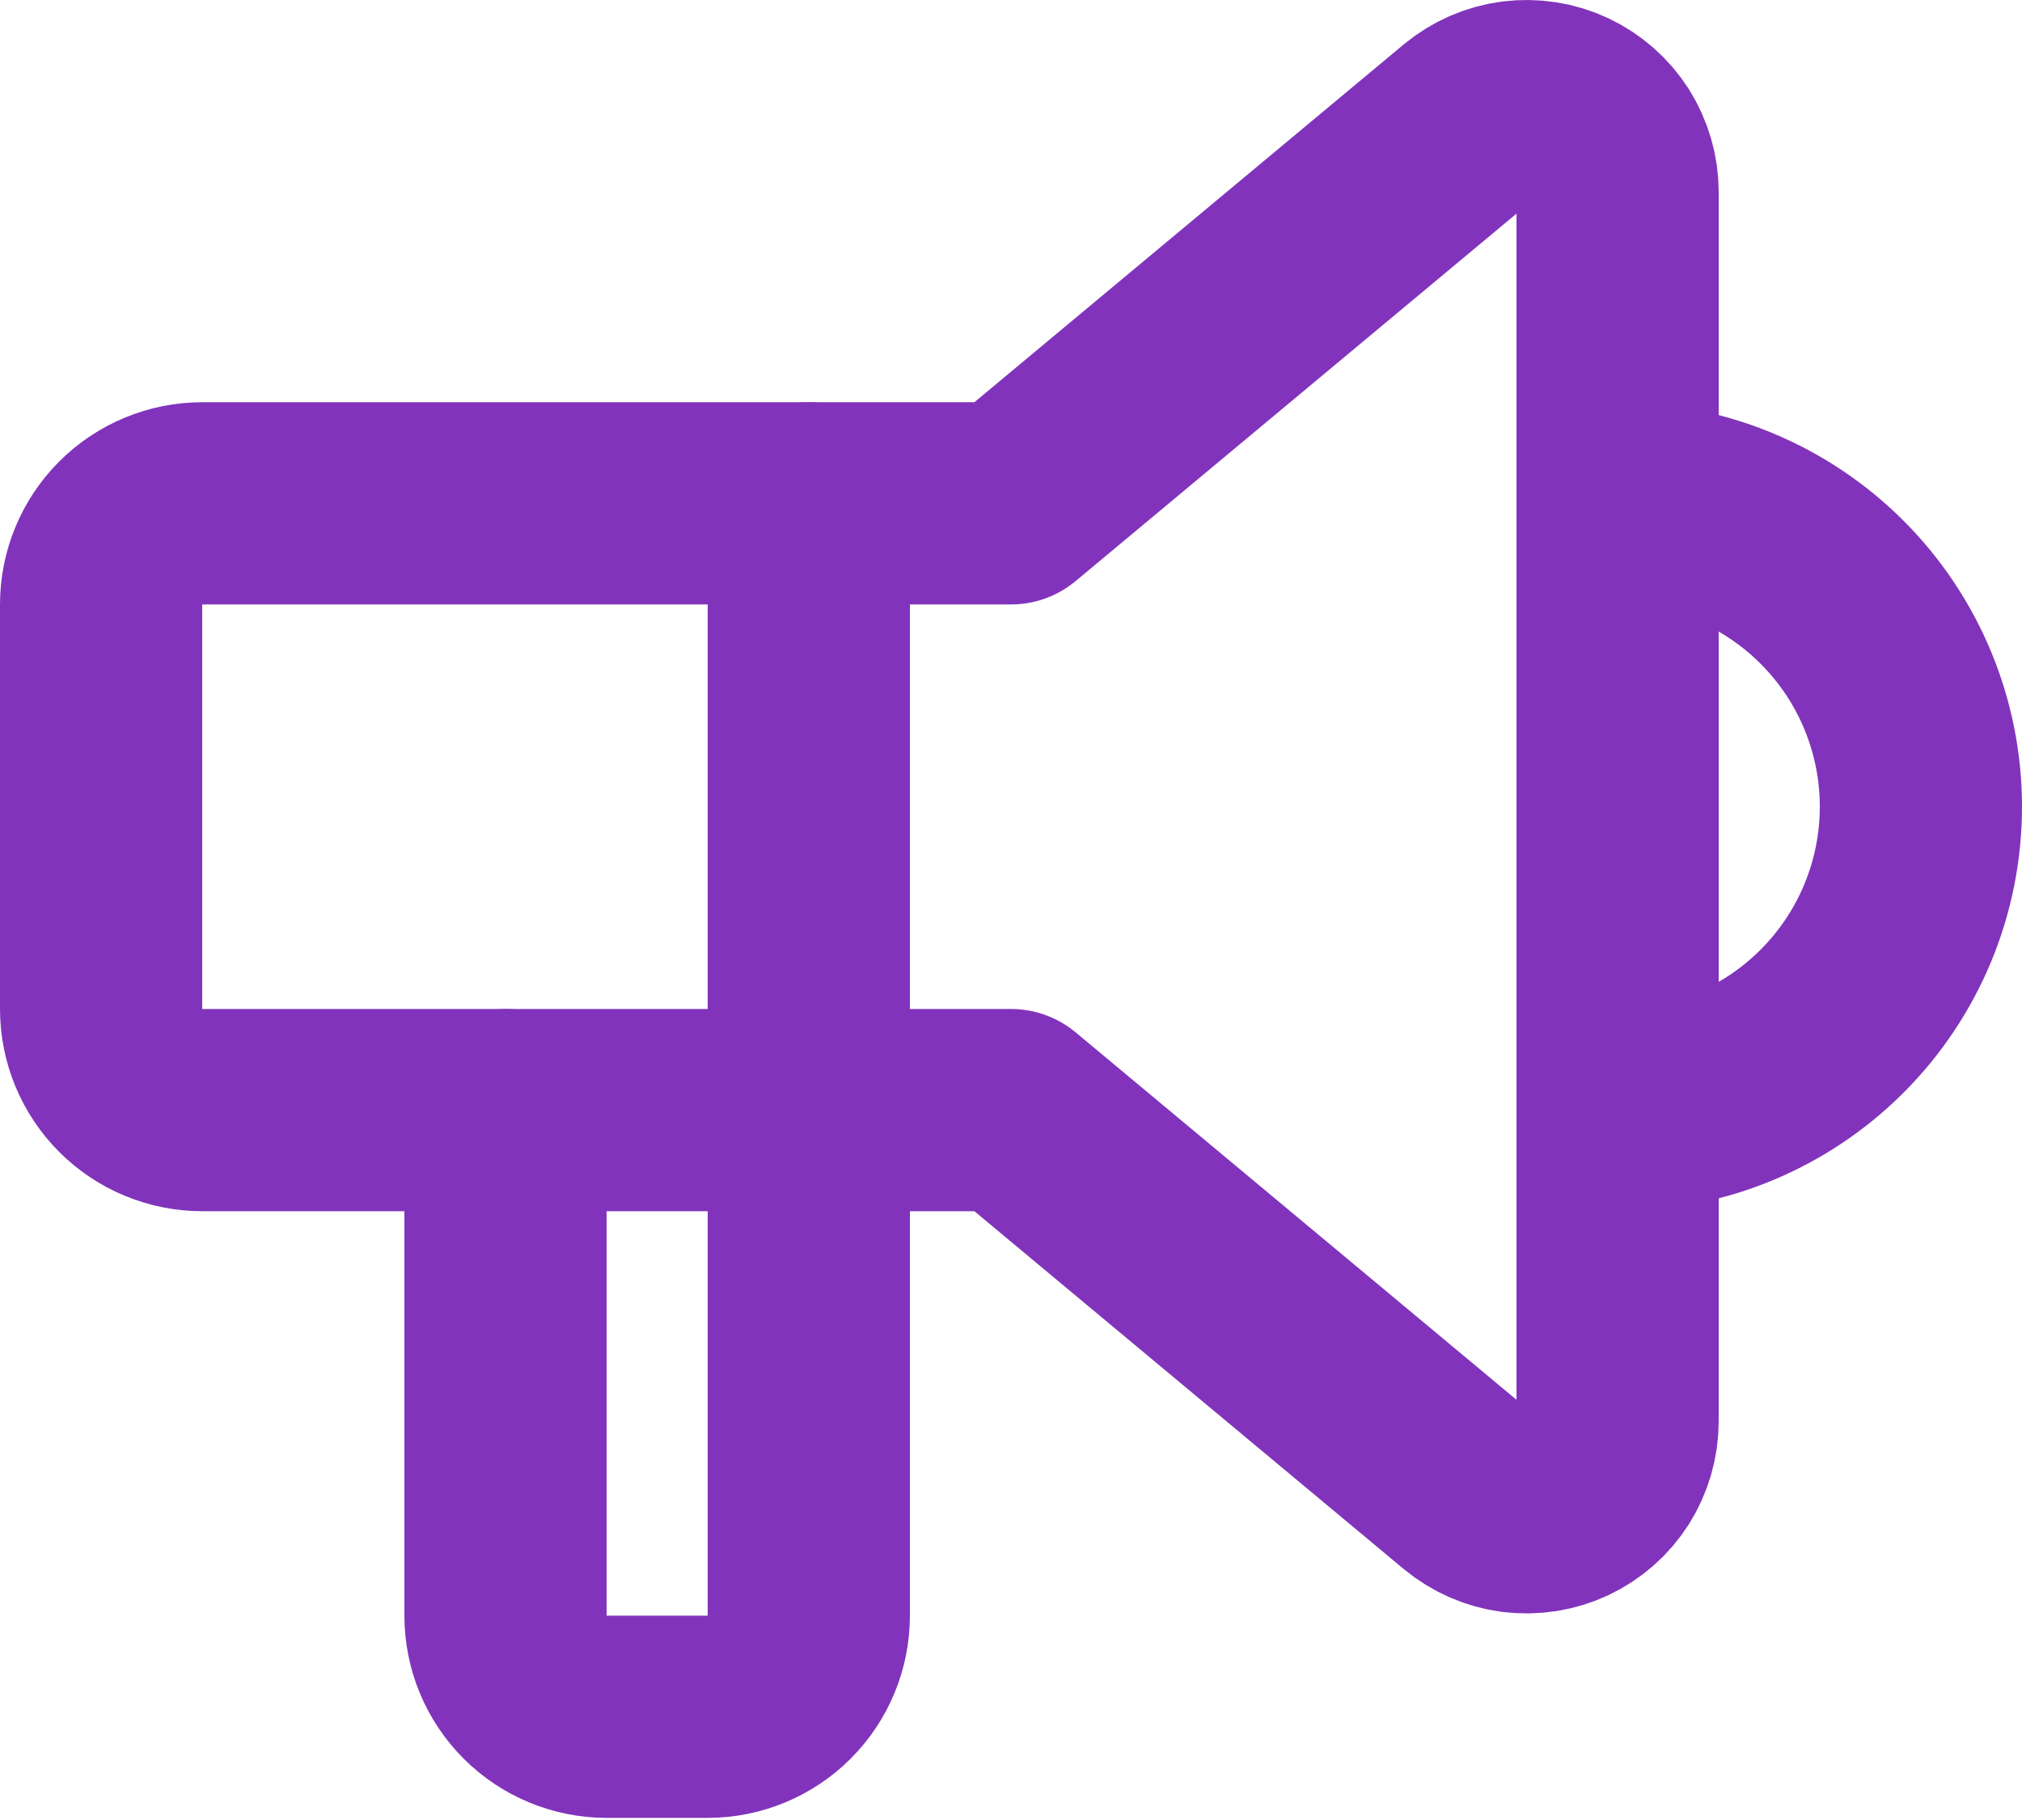
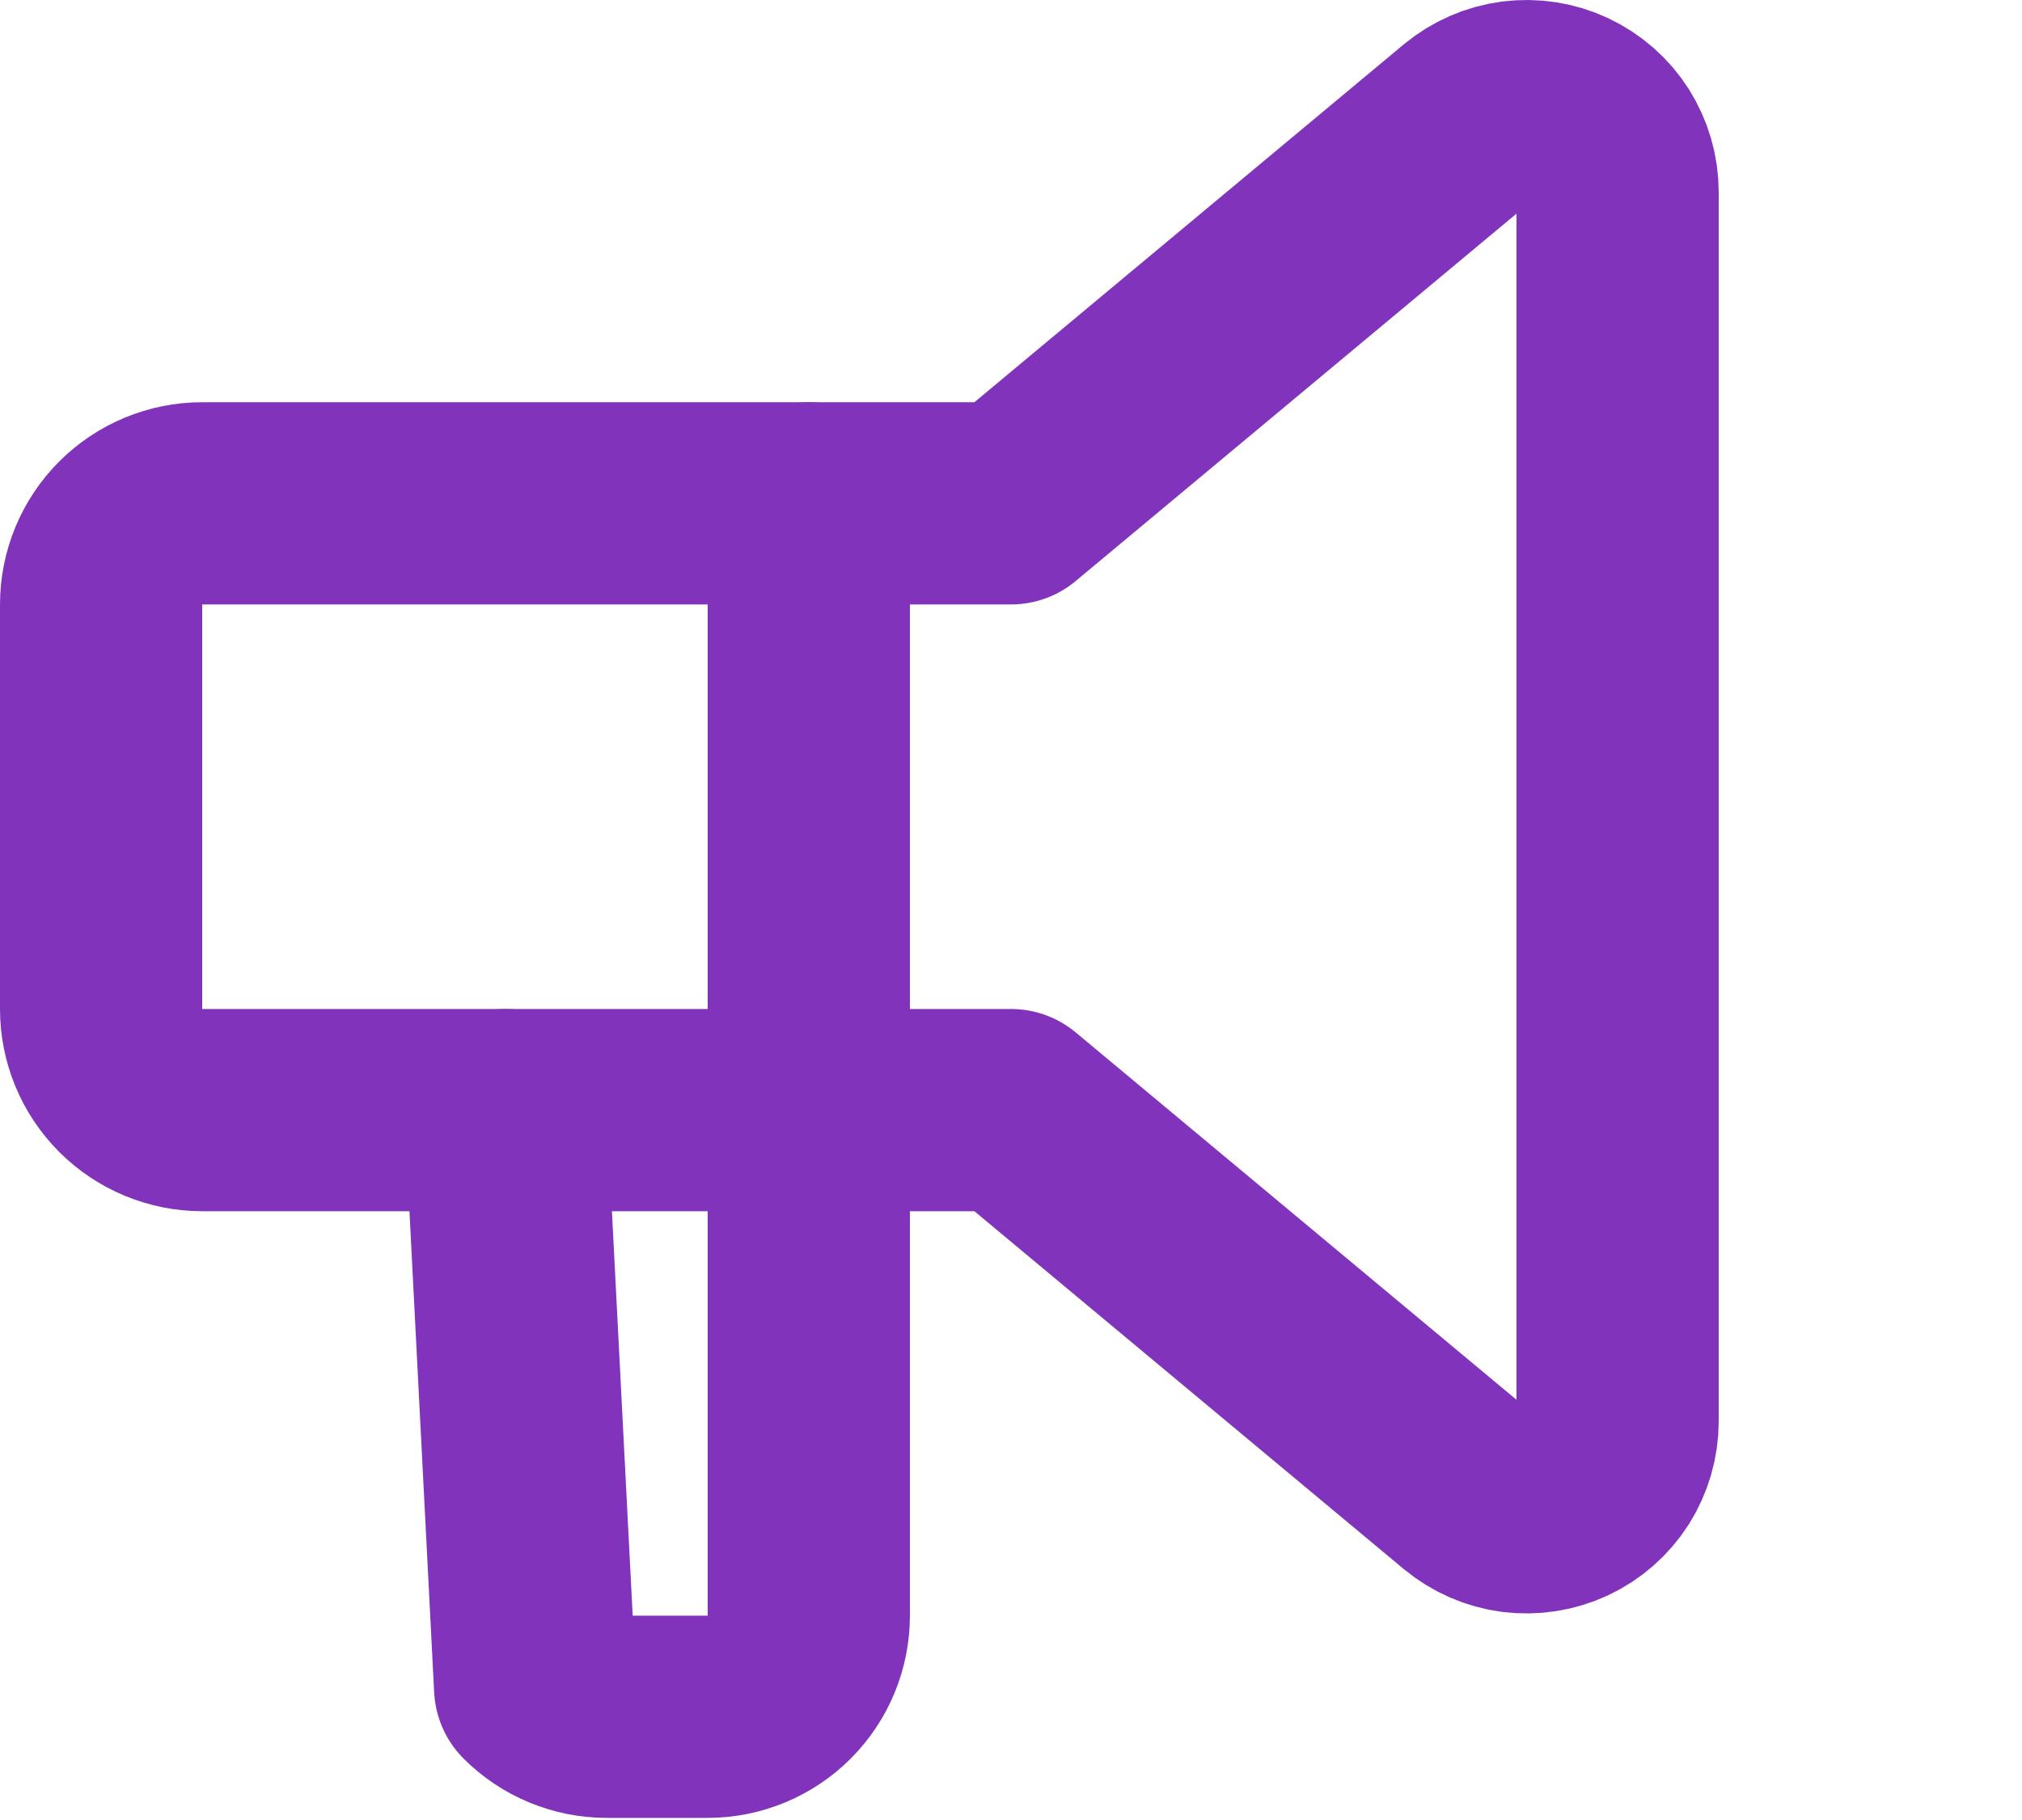
<svg xmlns="http://www.w3.org/2000/svg" width="100%" height="100%" viewBox="0 0 20 18" version="1.1" xml:space="preserve" style="fill-rule:evenodd;clip-rule:evenodd;stroke-linecap:round;stroke-linejoin:round;">
-   <path d="M16,4.978C16.796,4.978 17.559,5.295 18.121,5.857C18.684,6.42 19,7.183 19,7.978C19,8.774 18.684,9.537 18.121,10.1C17.559,10.662 16.796,10.979 16,10.979" style="fill:none;fill-rule:nonzero;stroke:rgb(129,52,187);stroke-width:2px;" />
-   <path d="M8,4.978L8,15.979C8,16.244 7.895,16.498 7.707,16.686C7.52,16.873 7.265,16.979 7,16.979L6,16.979C5.735,16.979 5.48,16.873 5.293,16.686C5.105,16.498 5,16.244 5,15.979L5,10.979" style="fill:none;fill-rule:nonzero;stroke:rgb(129,52,187);stroke-width:2px;" />
+   <path d="M8,4.978L8,15.979C8,16.244 7.895,16.498 7.707,16.686C7.52,16.873 7.265,16.979 7,16.979L6,16.979C5.735,16.979 5.48,16.873 5.293,16.686L5,10.979" style="fill:none;fill-rule:nonzero;stroke:rgb(129,52,187);stroke-width:2px;" />
  <path d="M10,4.978L14.524,1.208C14.656,1.099 14.815,1.029 14.985,1.007C15.155,0.986 15.327,1.012 15.482,1.085C15.637,1.158 15.768,1.273 15.86,1.417C15.951,1.562 16,1.729 16,1.9L16,14.057C16,14.227 15.951,14.395 15.86,14.54C15.768,14.684 15.637,14.799 15.482,14.872C15.327,14.944 15.155,14.971 14.985,14.95C14.815,14.928 14.656,14.858 14.524,14.749L10,10.979L2,10.979C1.735,10.979 1.48,10.873 1.293,10.686C1.105,10.498 1,10.244 1,9.978L1,5.978C1,5.713 1.105,5.459 1.293,5.271C1.48,5.084 1.735,4.978 2,4.978L10,4.978Z" style="fill:none;fill-rule:nonzero;stroke:rgb(129,52,187);stroke-width:2px;" />
</svg>